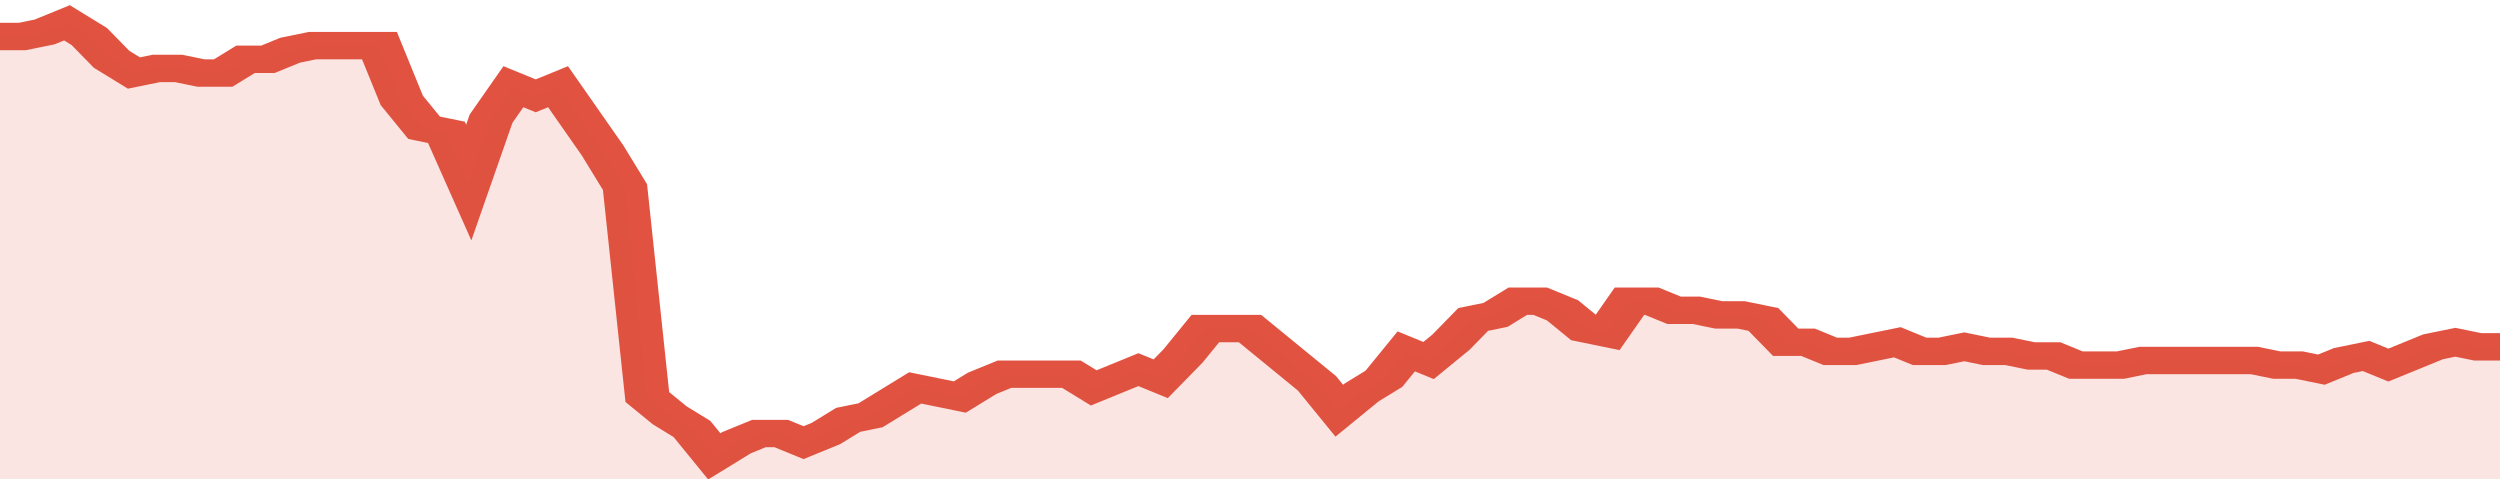
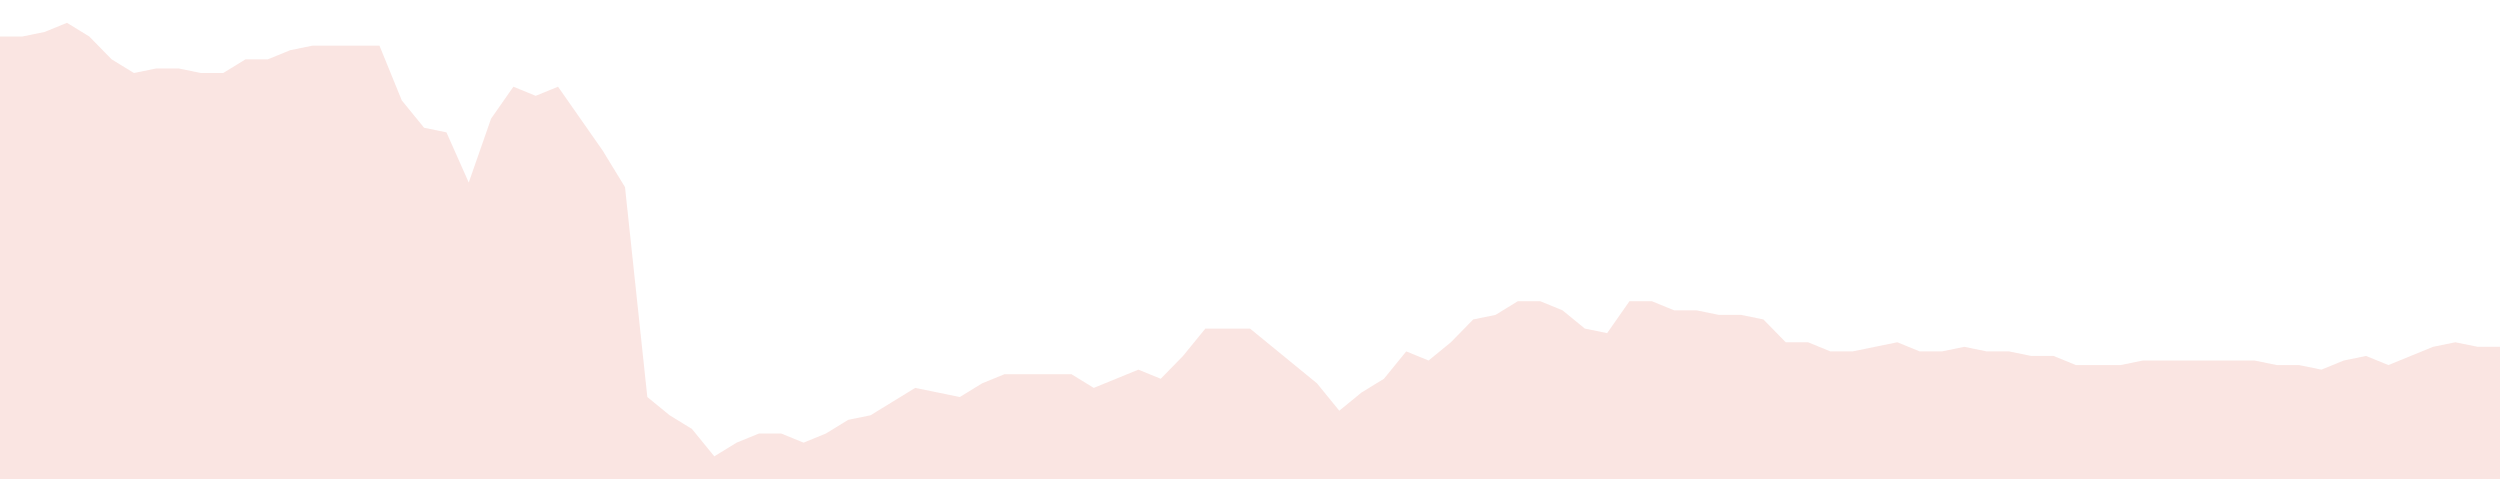
<svg xmlns="http://www.w3.org/2000/svg" viewBox="0 0 336 105" width="120" height="23" preserveAspectRatio="none">
-   <polyline fill="none" stroke="#E15241" stroke-width="6" points="0, 8 3, 8 6, 7 9, 5 12, 8 15, 13 18, 16 21, 15 24, 15 27, 16 30, 16 33, 13 36, 13 39, 11 42, 10 45, 10 48, 10 51, 10 54, 22 57, 28 60, 29 63, 40 66, 26 69, 19 72, 21 75, 19 78, 26 81, 33 84, 41 87, 87 90, 91 93, 94 96, 100 99, 97 102, 95 105, 95 108, 97 111, 95 114, 92 117, 91 120, 88 123, 85 126, 86 129, 87 132, 84 135, 82 138, 82 141, 82 144, 82 147, 85 150, 83 153, 81 156, 83 159, 78 162, 72 165, 72 168, 72 171, 76 174, 80 177, 84 180, 90 183, 86 186, 83 189, 77 192, 79 195, 75 198, 70 201, 69 204, 66 207, 66 210, 68 213, 72 216, 73 219, 66 222, 66 225, 68 228, 68 231, 69 234, 69 237, 70 240, 75 243, 75 246, 77 249, 77 252, 76 255, 75 258, 77 261, 77 264, 76 267, 77 270, 77 273, 78 276, 78 279, 80 282, 80 285, 80 288, 79 291, 79 294, 79 297, 79 300, 79 303, 79 306, 80 309, 80 312, 81 315, 79 318, 78 321, 80 324, 78 327, 76 330, 75 333, 76 336, 76 336, 76 "> </polyline>
  <polygon fill="#E15241" opacity="0.15" points="0, 105 0, 8 3, 8 6, 7 9, 5 12, 8 15, 13 18, 16 21, 15 24, 15 27, 16 30, 16 33, 13 36, 13 39, 11 42, 10 45, 10 48, 10 51, 10 54, 22 57, 28 60, 29 63, 40 66, 26 69, 19 72, 21 75, 19 78, 26 81, 33 84, 41 87, 87 90, 91 93, 94 96, 100 99, 97 102, 95 105, 95 108, 97 111, 95 114, 92 117, 91 120, 88 123, 85 126, 86 129, 87 132, 84 135, 82 138, 82 141, 82 144, 82 147, 85 150, 83 153, 81 156, 83 159, 78 162, 72 165, 72 168, 72 171, 76 174, 80 177, 84 180, 90 183, 86 186, 83 189, 77 192, 79 195, 75 198, 70 201, 69 204, 66 207, 66 210, 68 213, 72 216, 73 219, 66 222, 66 225, 68 228, 68 231, 69 234, 69 237, 70 240, 75 243, 75 246, 77 249, 77 252, 76 255, 75 258, 77 261, 77 264, 76 267, 77 270, 77 273, 78 276, 78 279, 80 282, 80 285, 80 288, 79 291, 79 294, 79 297, 79 300, 79 303, 79 306, 80 309, 80 312, 81 315, 79 318, 78 321, 80 324, 78 327, 76 330, 75 333, 76 336, 76 336, 105 " />
</svg>